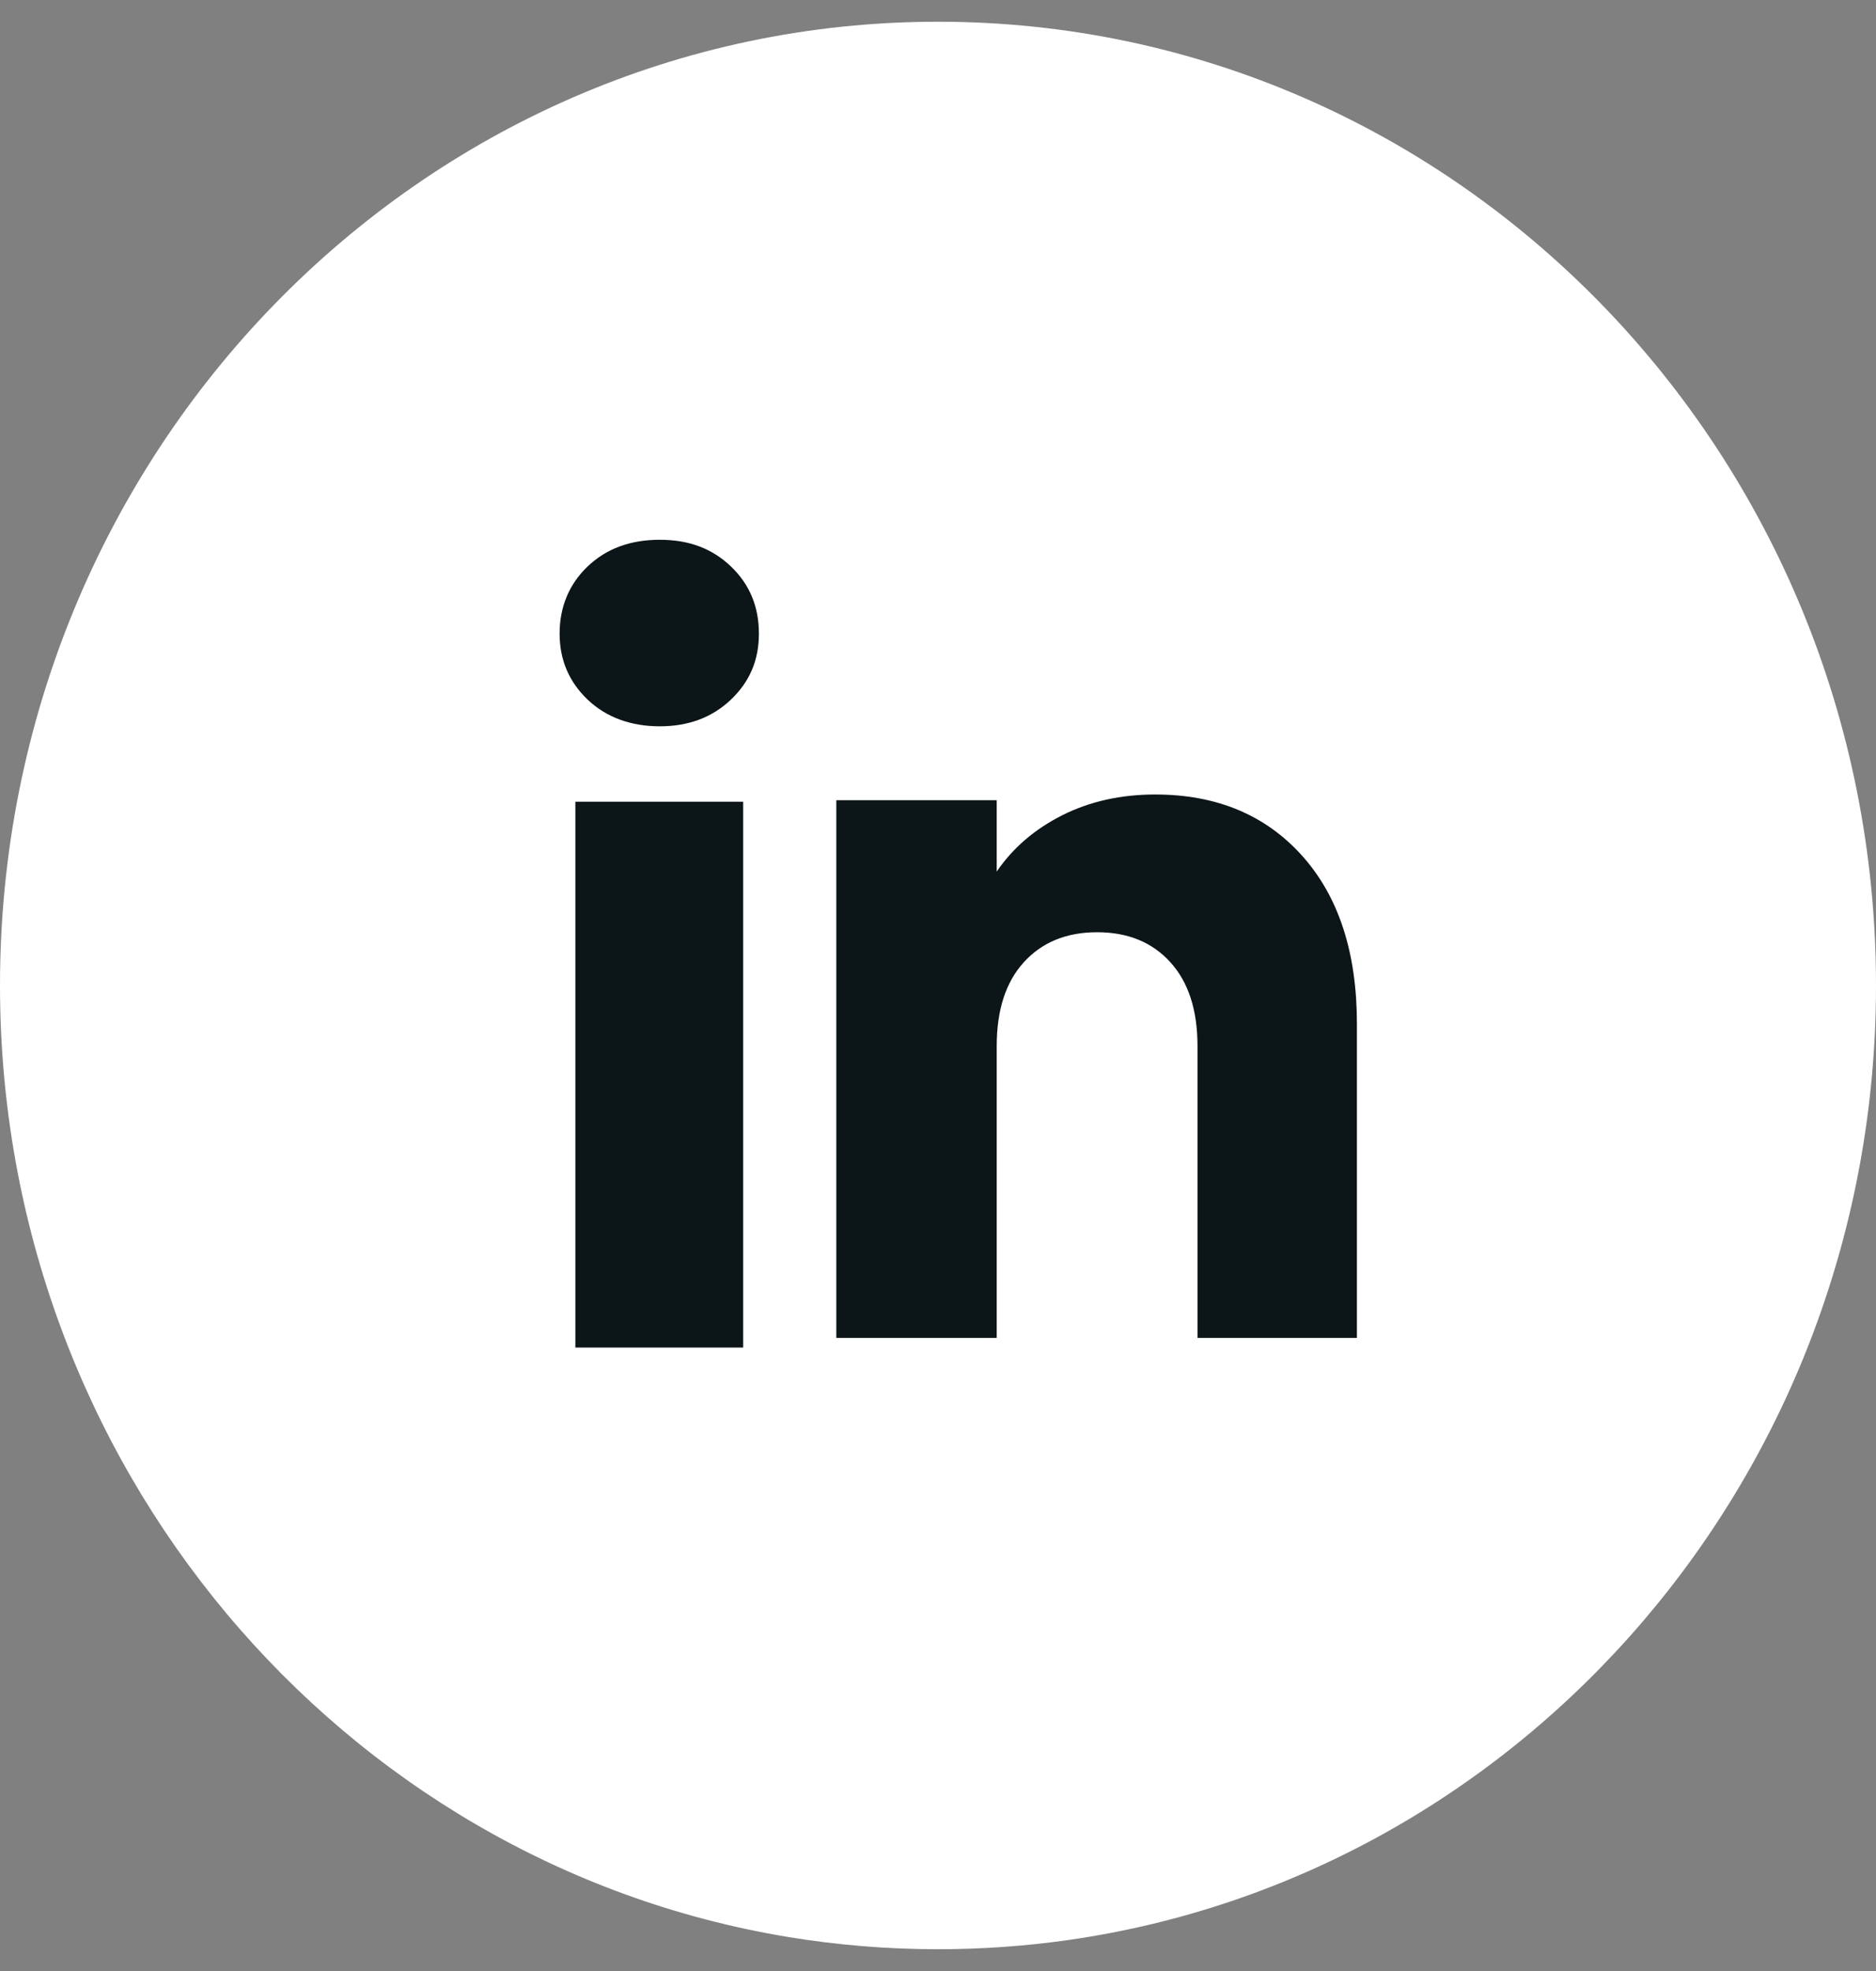
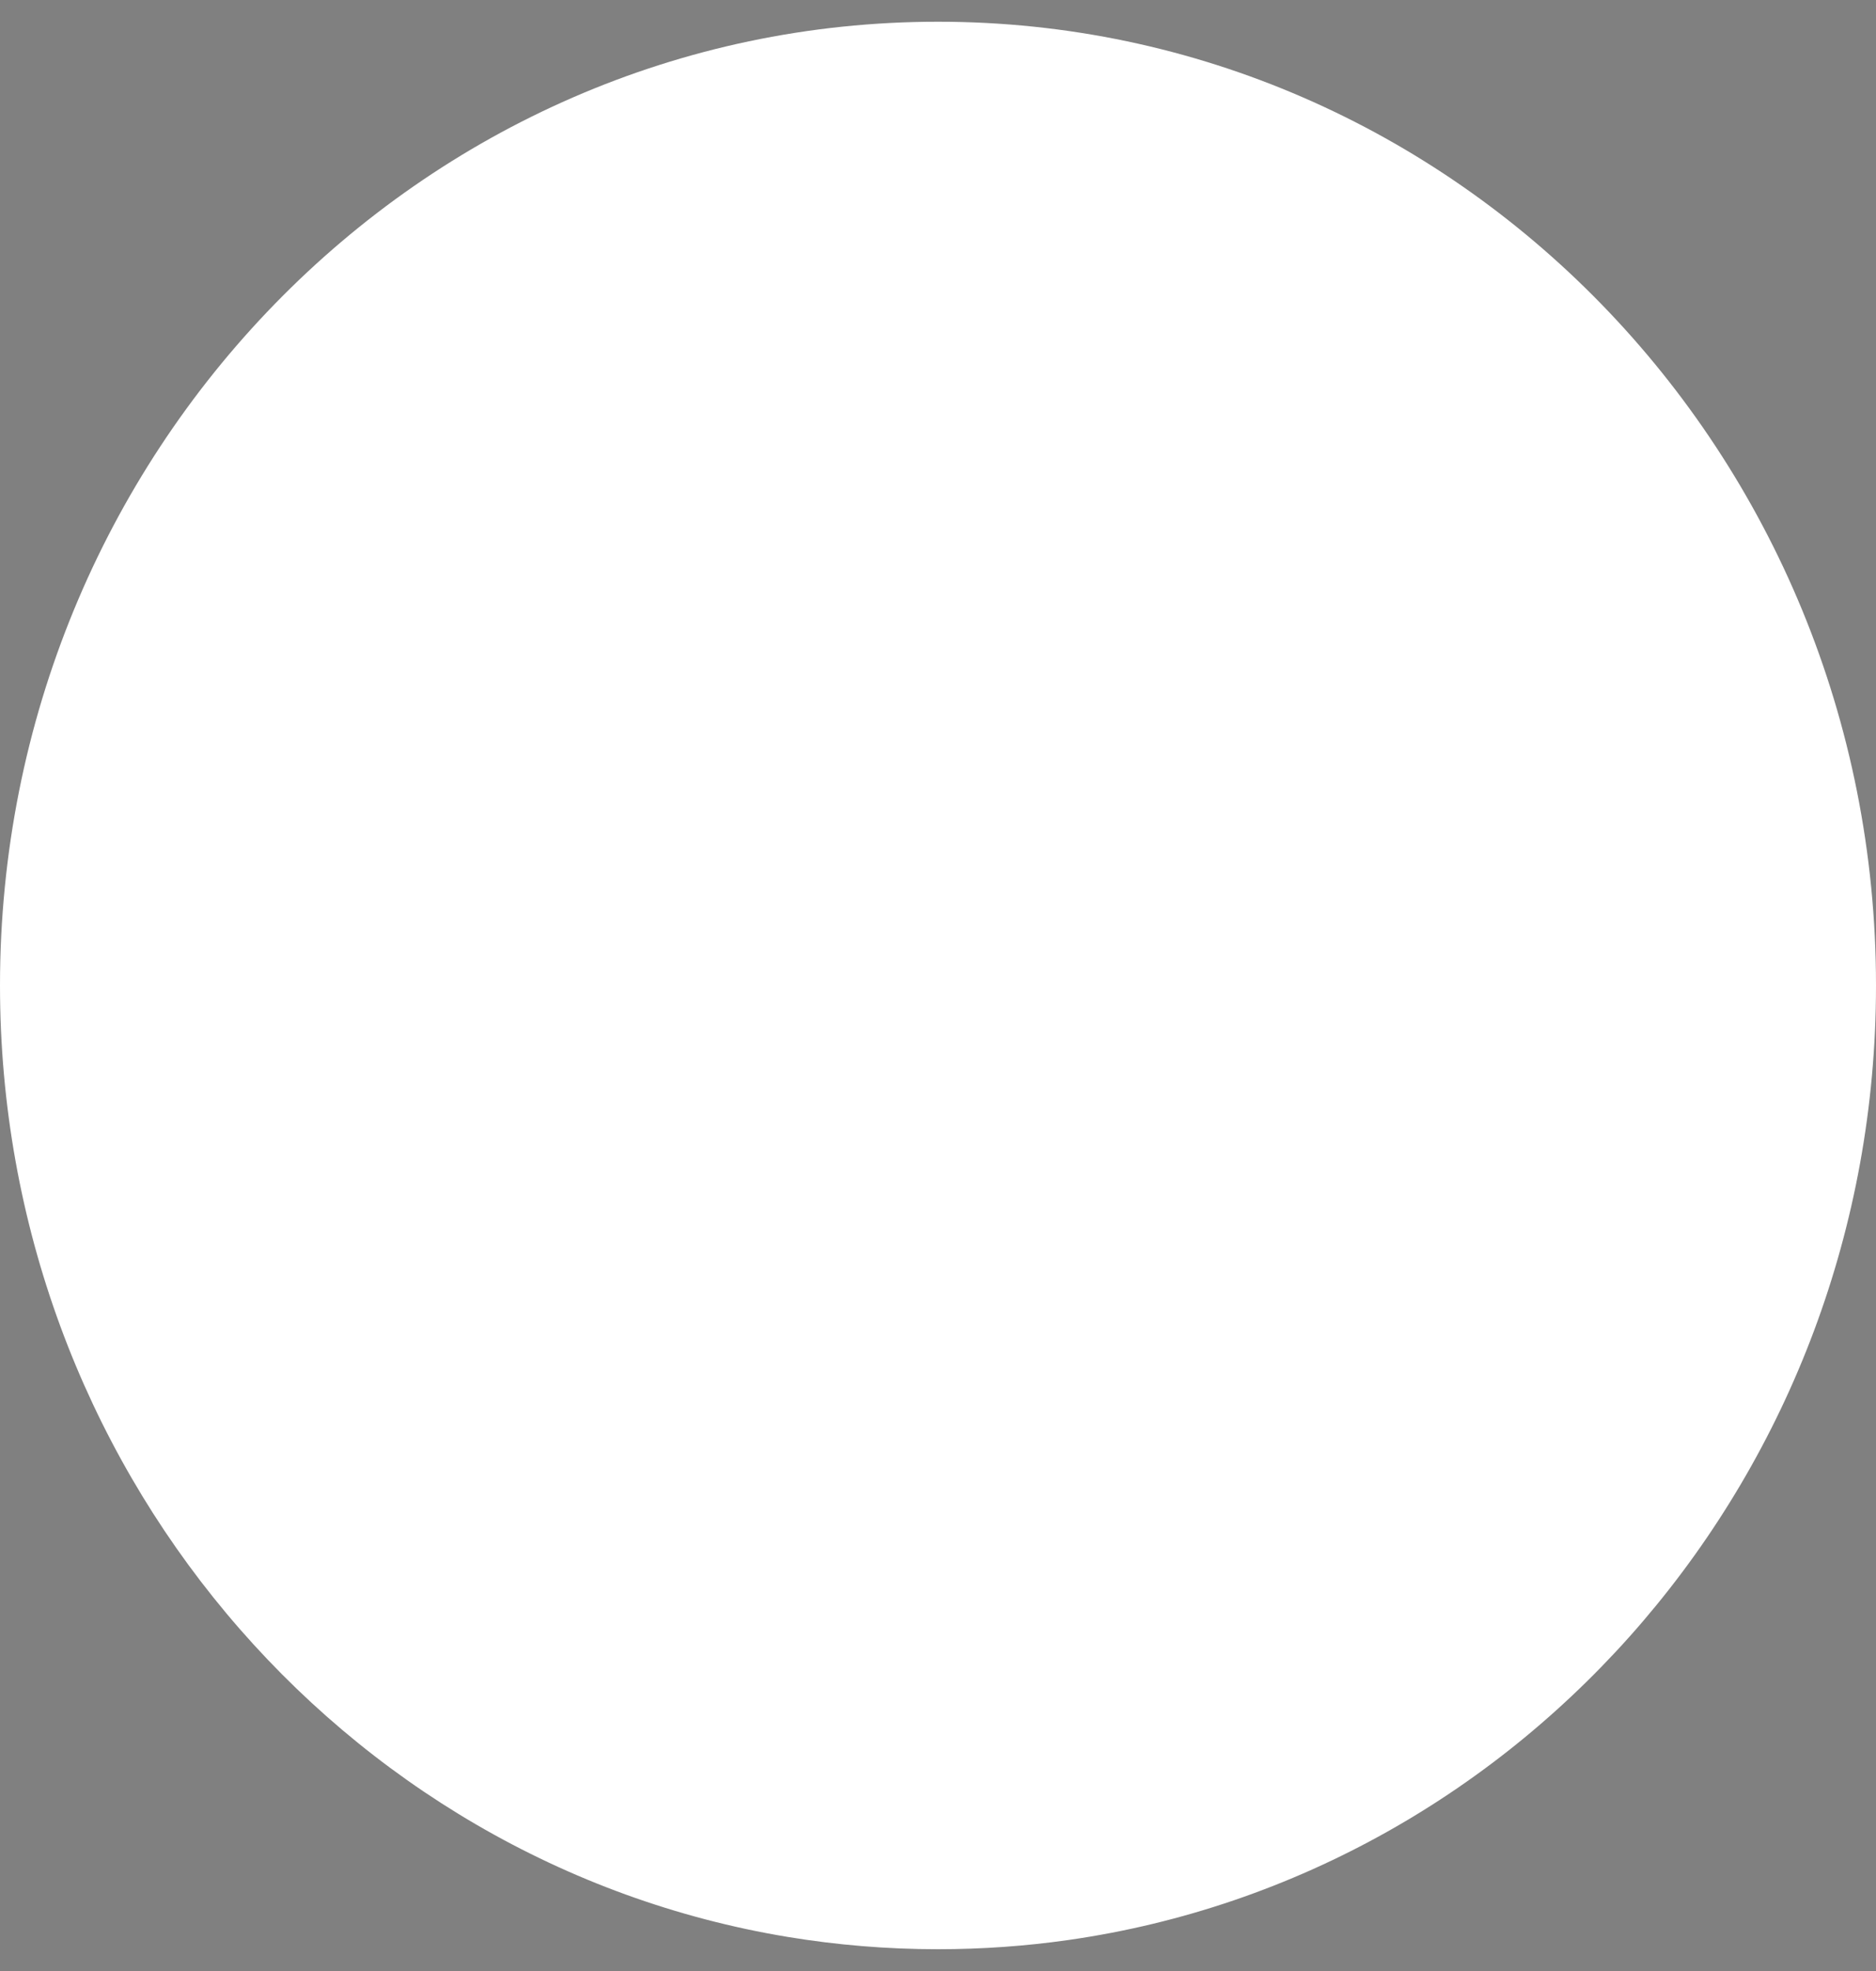
<svg xmlns="http://www.w3.org/2000/svg" width="40" height="42" viewBox="0 0 40 42" fill="none">
  <rect x="0" y="0" width="40" height="42" fill="#808080" stroke="none" />
  <path d="M40 21C40 31.372 32.512 39.947 22.785 41.339C21.875 41.469 20.944 41.536 20 41.536C18.909 41.536 17.839 41.446 16.796 41.274C7.274 39.7 0 31.221 0 20.999C0 9.658 8.954 0.463 20 0.463C31.046 0.463 40 9.658 40 20.999V21Z" fill="white" />
-   <path d="M12.529 14.908C12.131 14.528 11.932 14.059 11.932 13.5C11.932 12.941 12.131 12.45 12.529 12.071C12.927 11.691 13.439 11.502 14.068 11.502C14.696 11.502 15.188 11.691 15.585 12.071C15.983 12.45 16.181 12.927 16.181 13.5C16.181 14.073 15.983 14.528 15.585 14.908C15.187 15.287 14.681 15.477 14.068 15.477C13.454 15.477 12.927 15.287 12.529 14.908ZM15.846 17.084V28.715H12.268V17.084H15.846Z" fill="#0C1518" />
-   <path d="M27.762 18.233C28.542 19.102 28.932 20.296 28.932 21.816V28.51H25.533V22.288C25.533 21.522 25.339 20.926 24.952 20.502C24.566 20.077 24.046 19.865 23.392 19.865C22.739 19.865 22.219 20.078 21.832 20.502C21.445 20.926 21.252 21.522 21.252 22.288V28.51H17.832V17.052H21.252V18.572C21.598 18.066 22.065 17.666 22.652 17.371C23.238 17.077 23.898 16.93 24.632 16.93C25.938 16.93 26.982 17.365 27.762 18.233L27.762 18.233Z" fill="#0C1518" />
</svg>